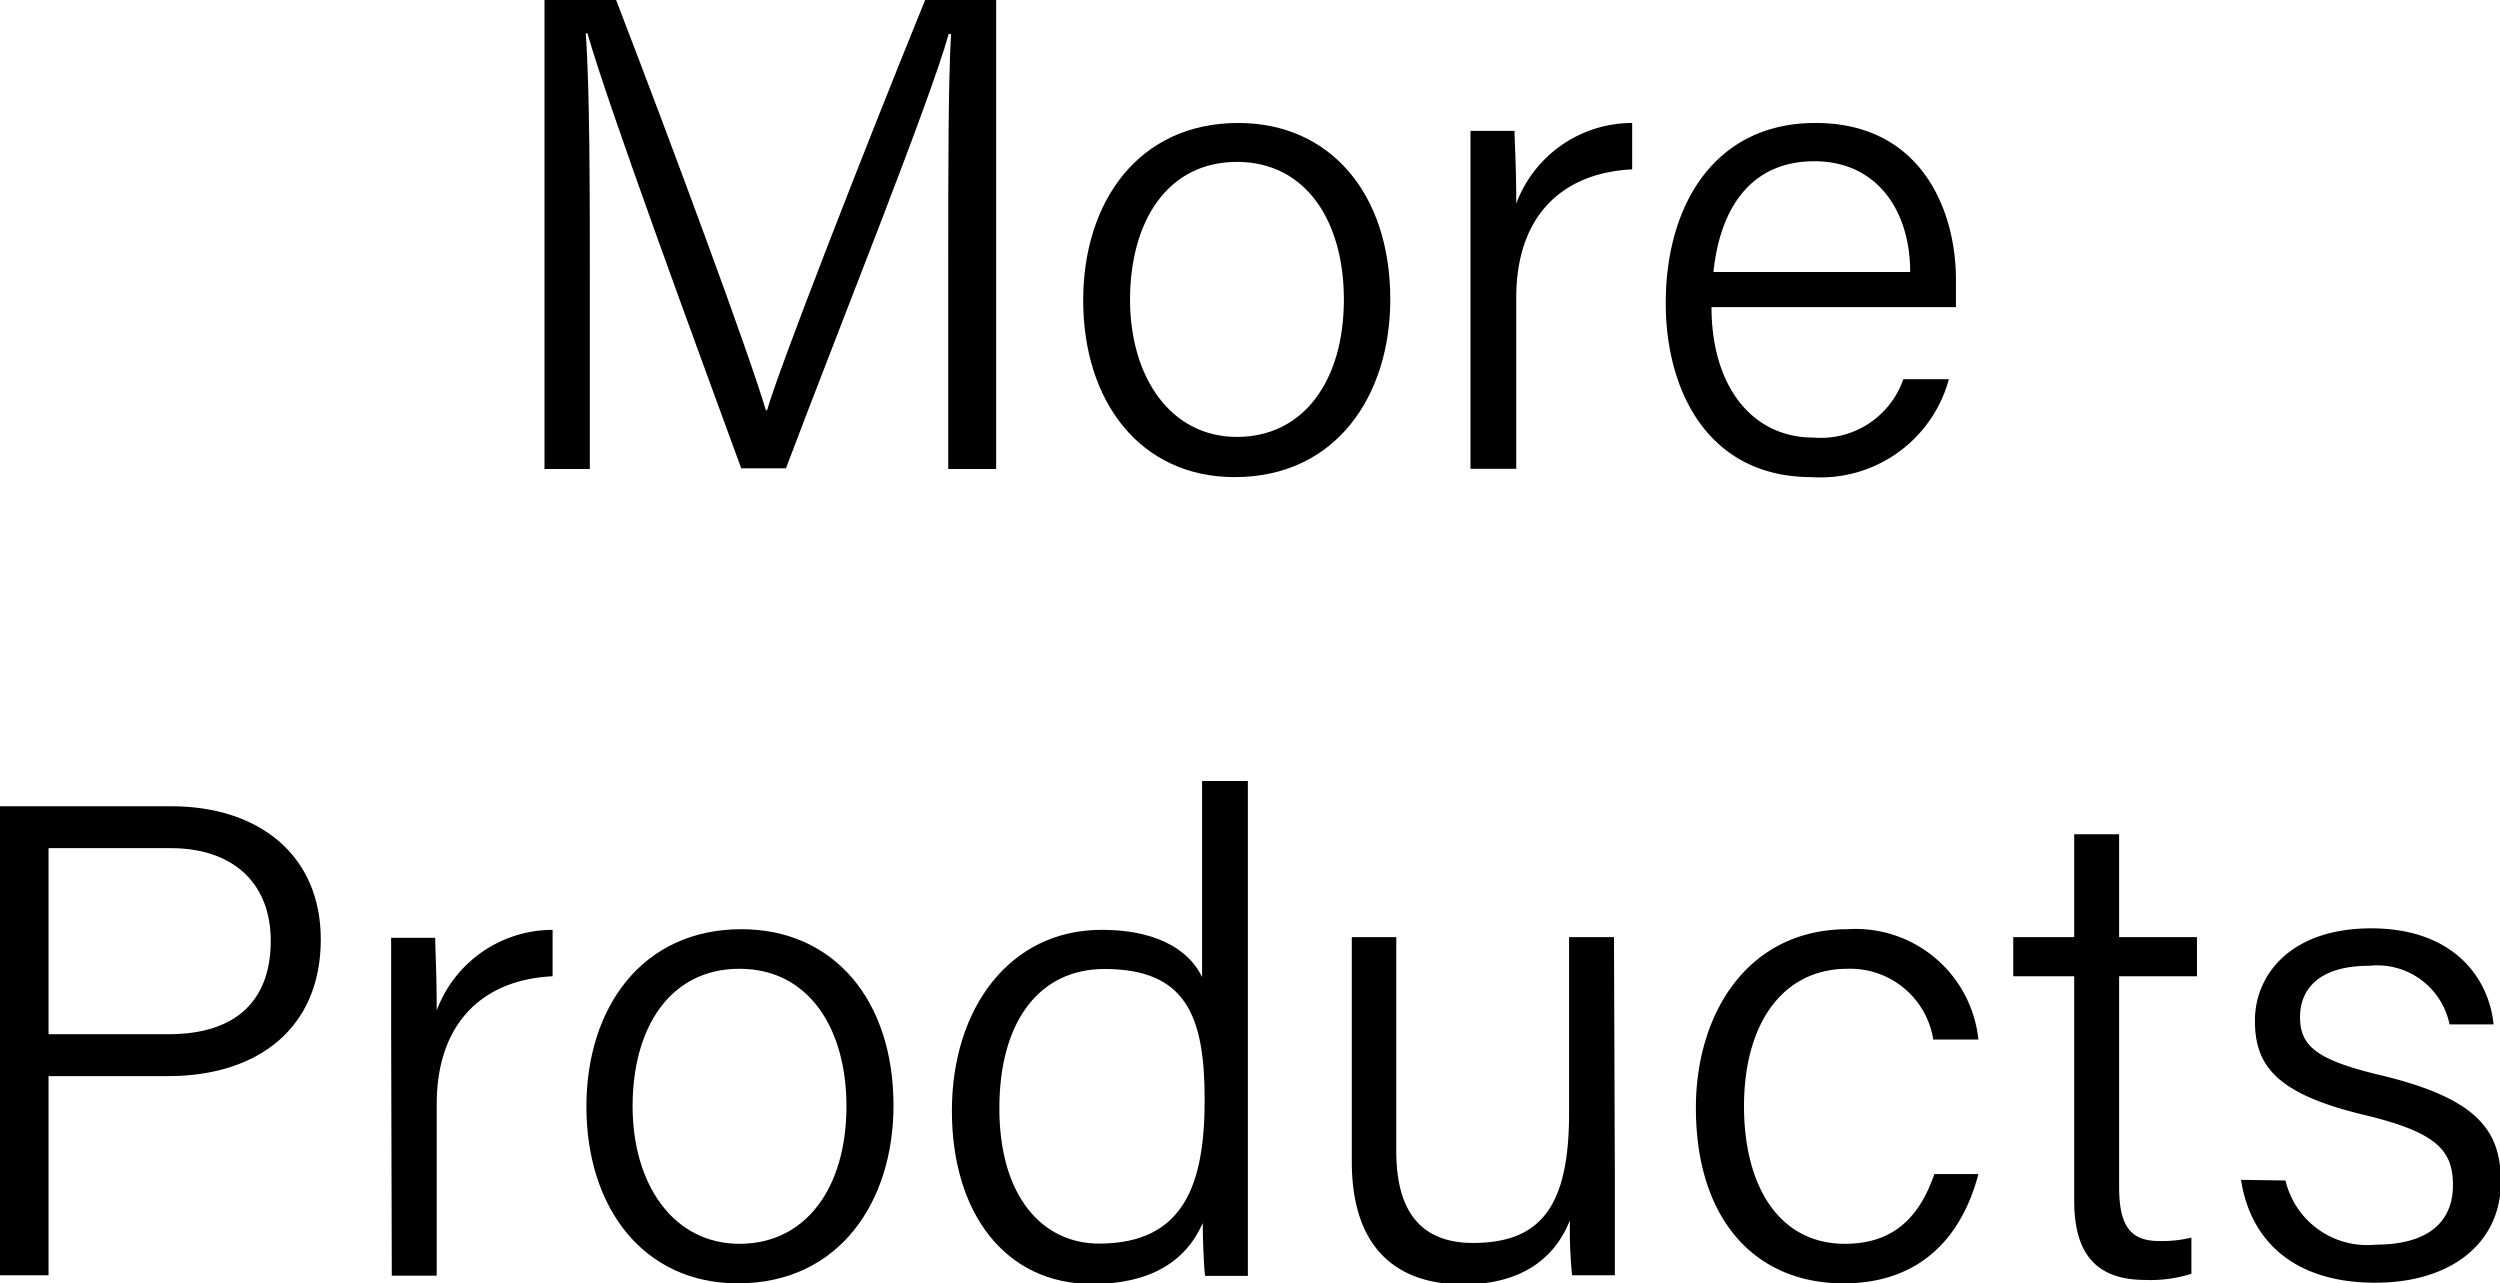
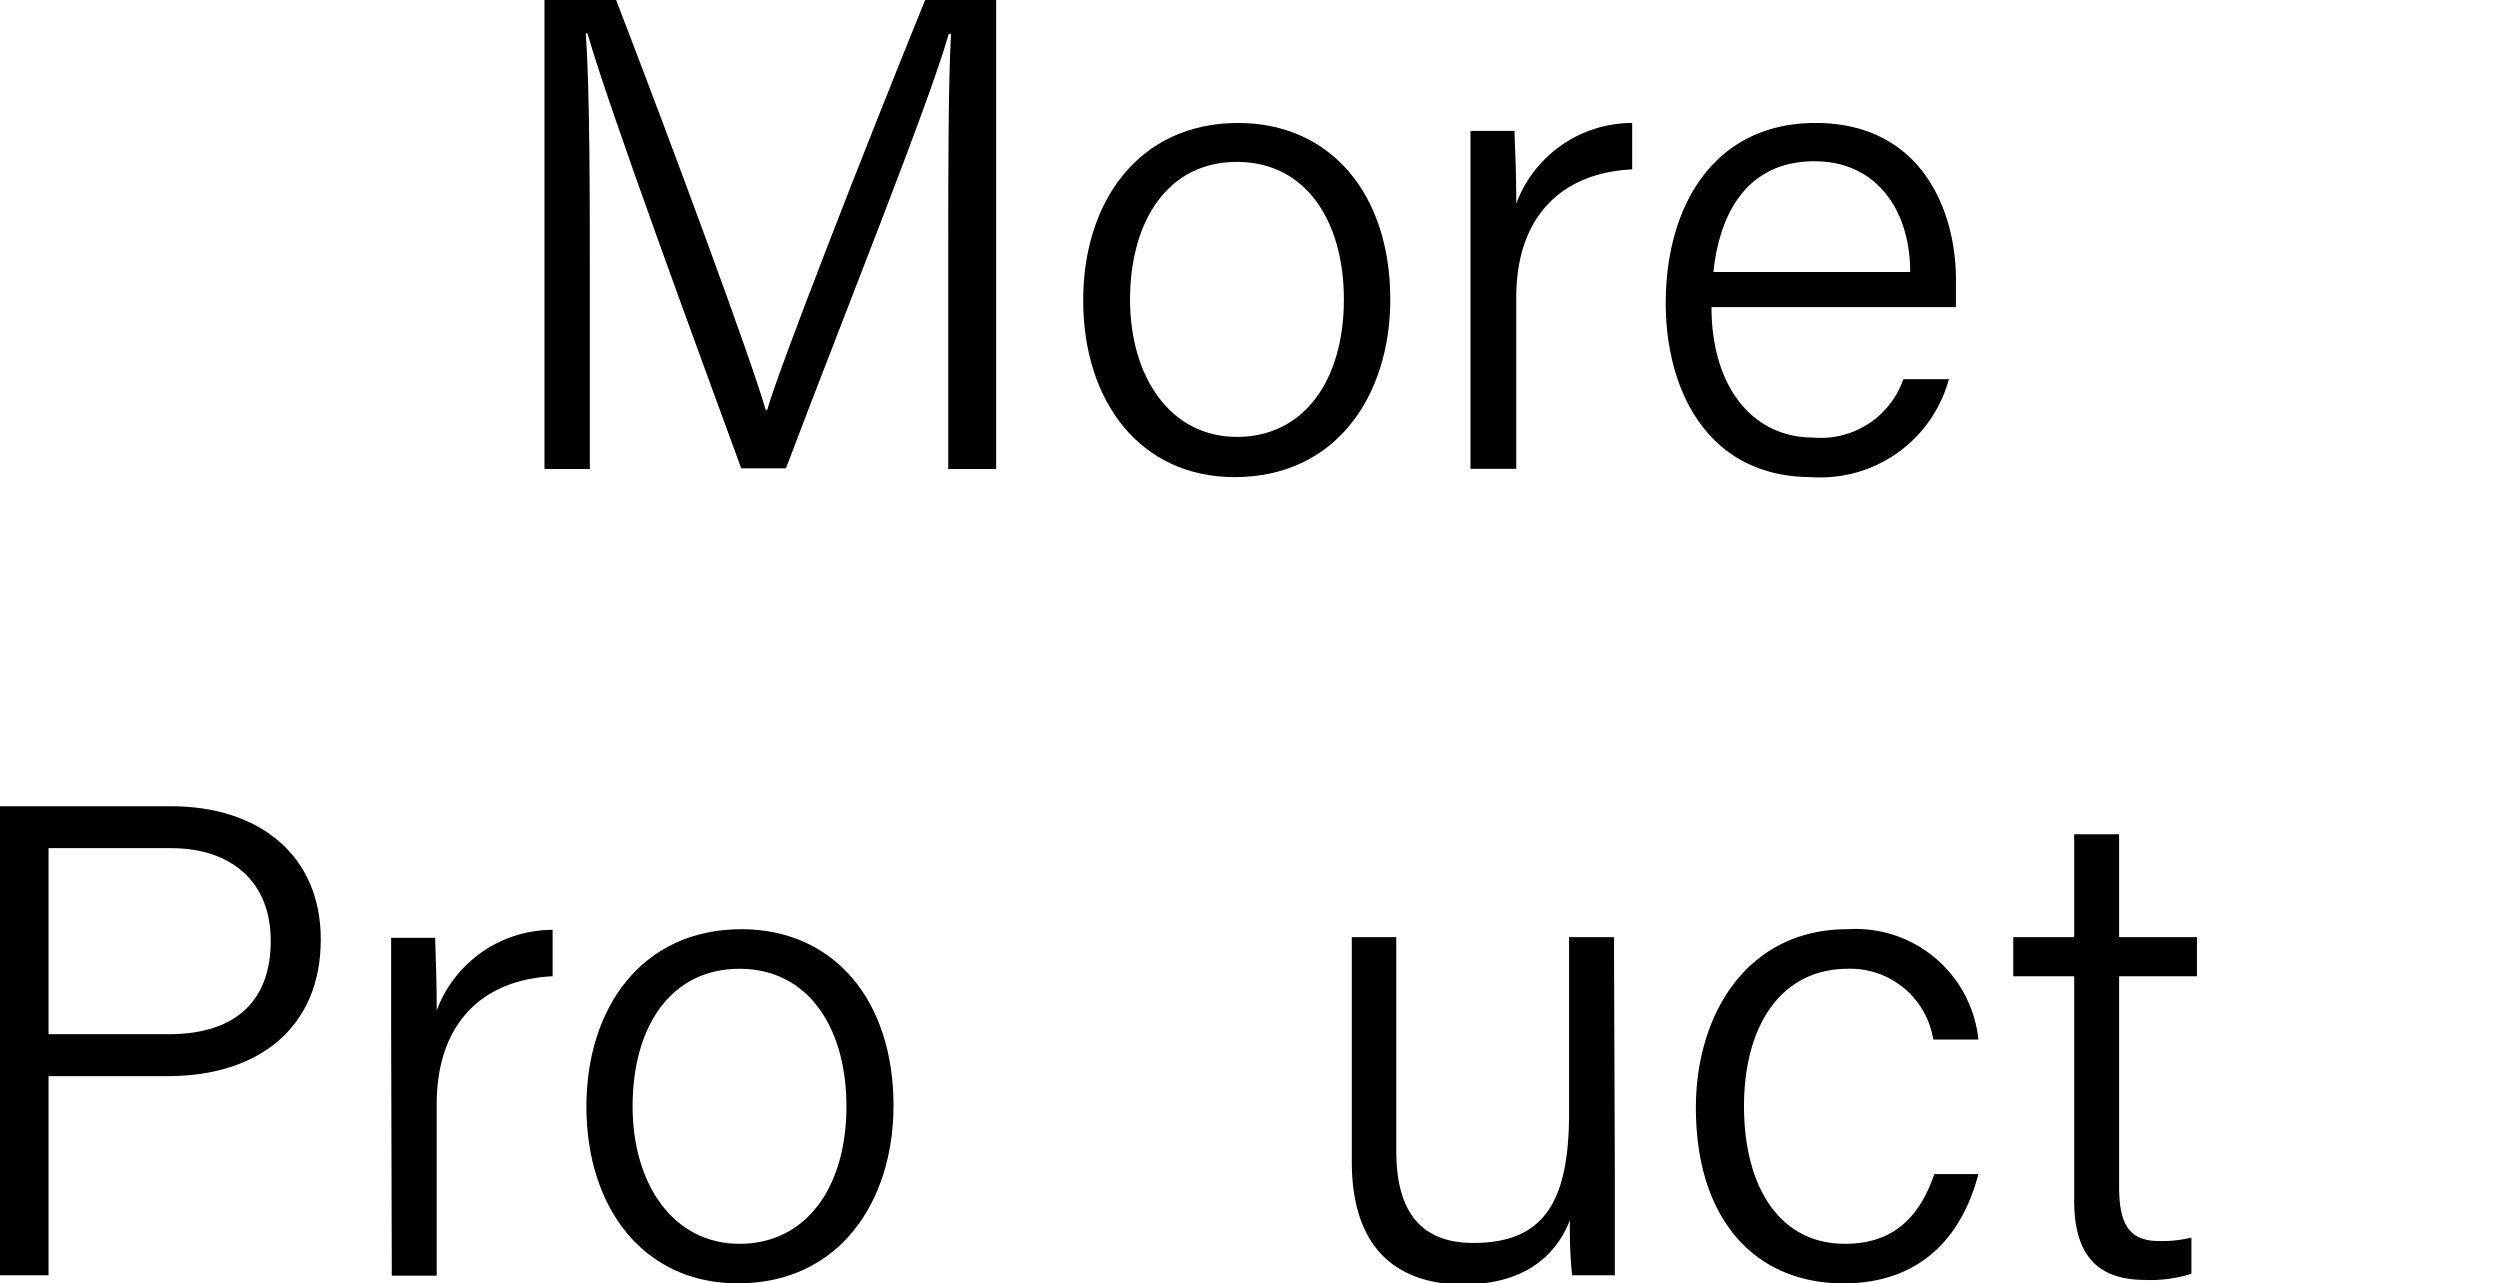
<svg xmlns="http://www.w3.org/2000/svg" id="图层_1" data-name="图层 1" viewBox="0 0 116.9 60.01">
  <title>MP</title>
  <path d="M61.76,54c0-4.19,0-8.31.13-10.56h-.11c-.9,3.22-5,13.4-7.61,20.31H52.08c-2-5.47-6.19-16.83-7.19-20.34h-.08C45,46,45,51,45,54.71v9.07H42.88V41.85h3.35c2.77,7.2,6.23,16.56,7,19.18h.06c.51-1.83,4.54-12.18,7.39-19.18H64V63.78H61.76Z" transform="translate(-17.42 -41.85)" />
  <path d="M82.43,55.85c0,4.47-2.51,8.31-7.28,8.31-4.39,0-7.08-3.51-7.08-8.27,0-4.59,2.58-8.29,7.25-8.29C79.61,47.6,82.43,50.89,82.43,55.85Zm-12.17,0c0,3.63,1.89,6.43,5,6.43s5-2.62,5-6.43c0-3.65-1.77-6.43-5-6.43S70.26,52.17,70.26,55.88Z" transform="translate(-17.42 -41.85)" />
  <path d="M86.18,52.27c0-2.45,0-3.64,0-4.3h2.06c0,.48.08,1.6.08,3.4a5.79,5.79,0,0,1,5.42-3.77v2.17c-3.27.16-5.42,2.17-5.42,6v8H86.18Z" transform="translate(-17.42 -41.85)" />
  <path d="M97.45,56.21c0,3.68,1.88,6.1,4.76,6.1a4.08,4.08,0,0,0,4.21-2.73h2.13a6.22,6.22,0,0,1-6.42,4.58c-4.88,0-6.82-4.09-6.82-8.13,0-4.61,2.3-8.43,7-8.43,5,0,6.57,4.15,6.57,7.31,0,.46,0,.88,0,1.3Zm9.29-1.64c0-2.88-1.56-5.18-4.48-5.18s-4.4,2.12-4.72,5.18Z" transform="translate(-17.42 -41.85)" />
  <path d="M17.42,79.55h8c4.13,0,7,2.3,7,6.23,0,4.1-2.88,6.39-7.16,6.39H19.69v9.31H17.42Zm2.27,10.66H25.3c3.29,0,4.78-1.7,4.78-4.36,0-2.82-1.89-4.34-4.66-4.34H19.69Z" transform="translate(-17.42 -41.85)" />
  <path d="M35.71,90c0-2.45,0-3.64,0-4.3h2.06c0,.48.07,1.6.07,3.4a5.79,5.79,0,0,1,5.42-3.77v2.17c-3.26.16-5.42,2.17-5.42,6v8h-2.1Z" transform="translate(-17.42 -41.85)" />
  <path d="M59.2,93.55c0,4.46-2.51,8.31-7.28,8.31-4.39,0-7.08-3.51-7.08-8.27,0-4.59,2.58-8.29,7.25-8.29C56.38,85.3,59.2,88.58,59.2,93.55ZM47,93.58c0,3.63,1.89,6.43,5,6.43s5-2.63,5-6.43c0-3.65-1.77-6.43-5-6.43S47,89.87,47,93.58Z" transform="translate(-17.42 -41.85)" />
-   <path d="M75.77,78.37V97c0,1.5,0,3,0,4.51h-2c-.06-.4-.11-1.76-.11-2.47-.79,1.81-2.48,2.85-5.16,2.85-4.09,0-6.57-3.33-6.57-8.1s2.69-8.46,7-8.46c3,0,4.25,1.25,4.7,2.21V78.37ZM64.15,93.68c0,4.1,2,6.32,4.66,6.32,4,0,4.94-2.81,4.94-6.73s-.87-6.11-4.69-6.11C66.08,87.16,64.15,89.53,64.15,93.68Z" transform="translate(-17.42 -41.85)" />
  <path d="M92.93,96.87c0,1.55,0,3.86,0,4.61h-2a21.33,21.33,0,0,1-.1-2.57c-.72,1.81-2.29,3-5,3-2.45,0-5.2-1.09-5.2-5.75V85.67h2.08v10c0,2.21.69,4.3,3.59,4.3,3.25,0,4.49-1.82,4.49-6.08V85.67h2.1Z" transform="translate(-17.42 -41.85)" />
  <path d="M109.93,96.75c-.72,2.75-2.55,5.11-6.31,5.11-4.14,0-6.9-3-6.9-8.21,0-4.39,2.41-8.35,7.09-8.35a5.77,5.77,0,0,1,6.12,5.16h-2.11a3.93,3.93,0,0,0-4-3.31c-3.1,0-4.85,2.64-4.85,6.42s1.66,6.44,4.72,6.44c2.15,0,3.44-1.11,4.18-3.26Z" transform="translate(-17.42 -41.85)" />
  <path d="M111.56,85.67h2.85V80.86h2.1v4.81h3.64V87.5h-3.64v9.81c0,1.66.38,2.57,1.86,2.57a5.79,5.79,0,0,0,1.52-.16v1.69a6.26,6.26,0,0,1-2.15.29c-2.22,0-3.33-1.13-3.33-3.7V87.5h-2.85Z" transform="translate(-17.42 -41.85)" />
-   <path d="M124.29,97.05a3.92,3.92,0,0,0,4.21,3c2.59,0,3.62-1.17,3.62-2.78s-.74-2.45-4-3.25c-4.28-1-5.26-2.34-5.26-4.45s1.64-4.31,5.44-4.31,5.49,2.26,5.72,4.49h-2.06a3.45,3.45,0,0,0-3.75-2.74c-2.51,0-3.24,1.23-3.24,2.39,0,1.33.71,2,3.74,2.72,4.61,1.1,5.65,2.62,5.65,5,0,2.82-2.28,4.71-5.88,4.71-3.83,0-5.84-2-6.27-4.81Z" transform="translate(-17.42 -41.85)" />
</svg>